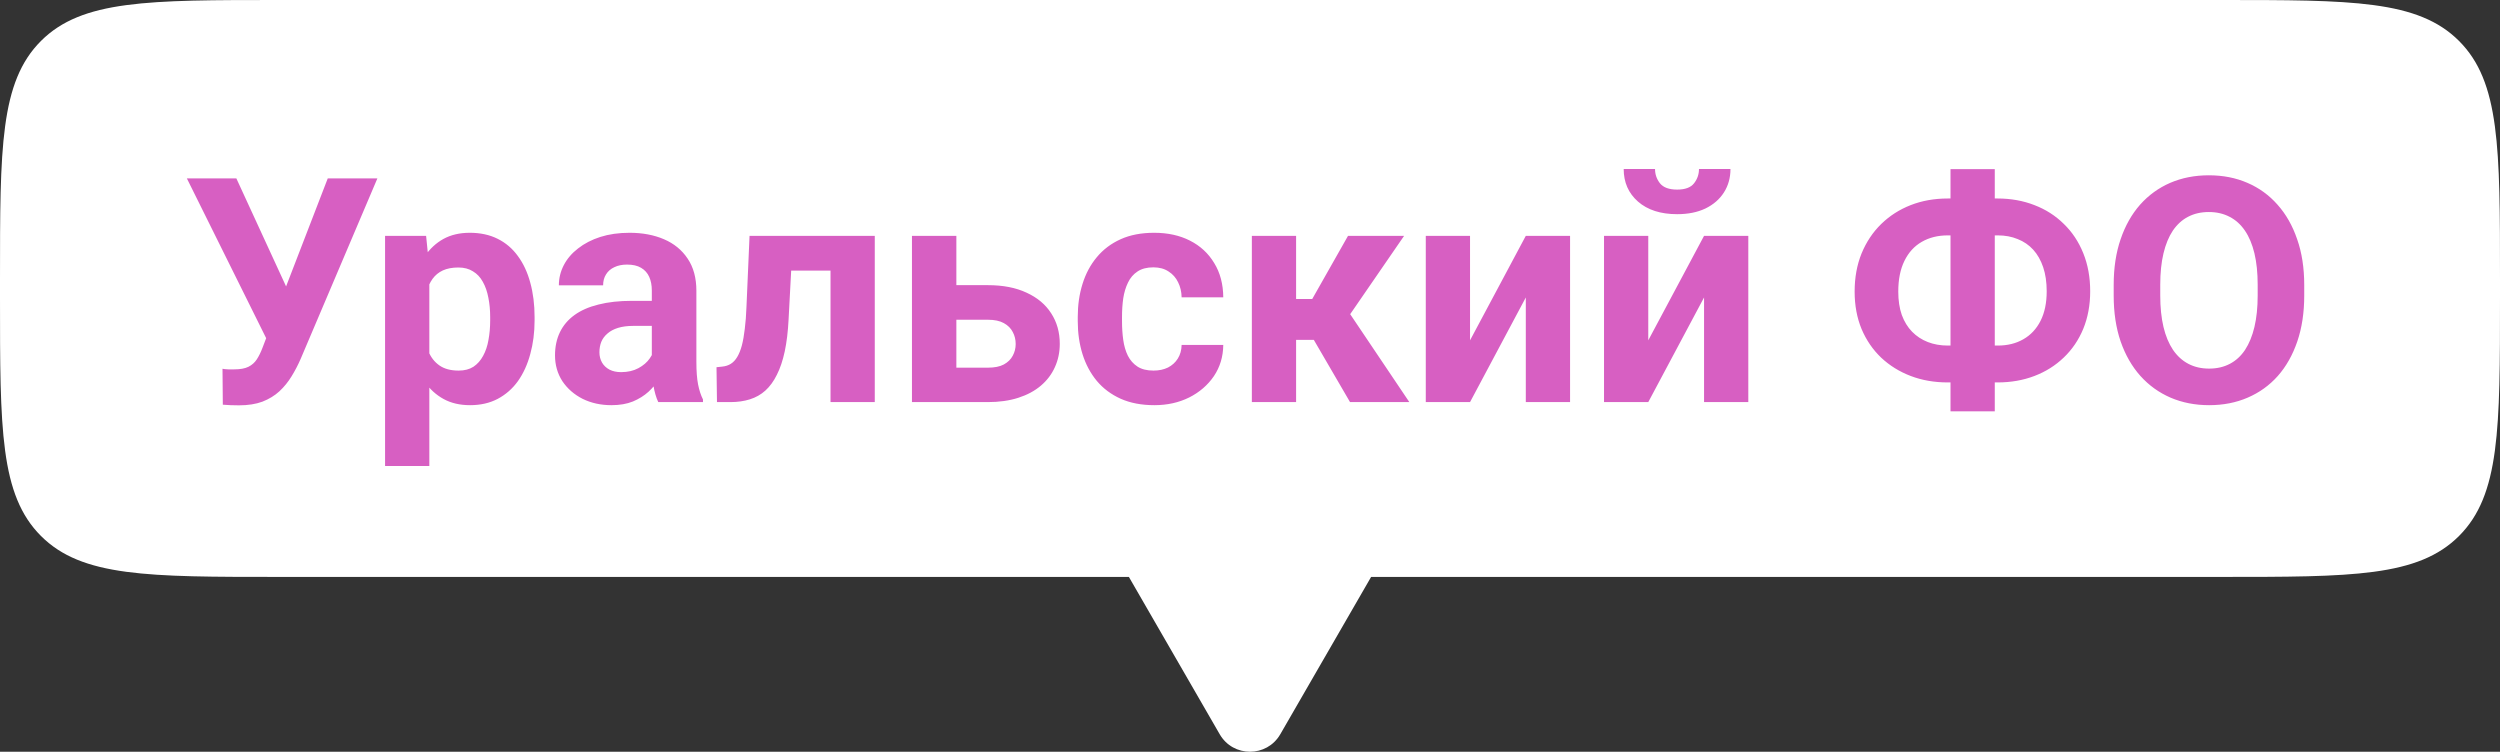
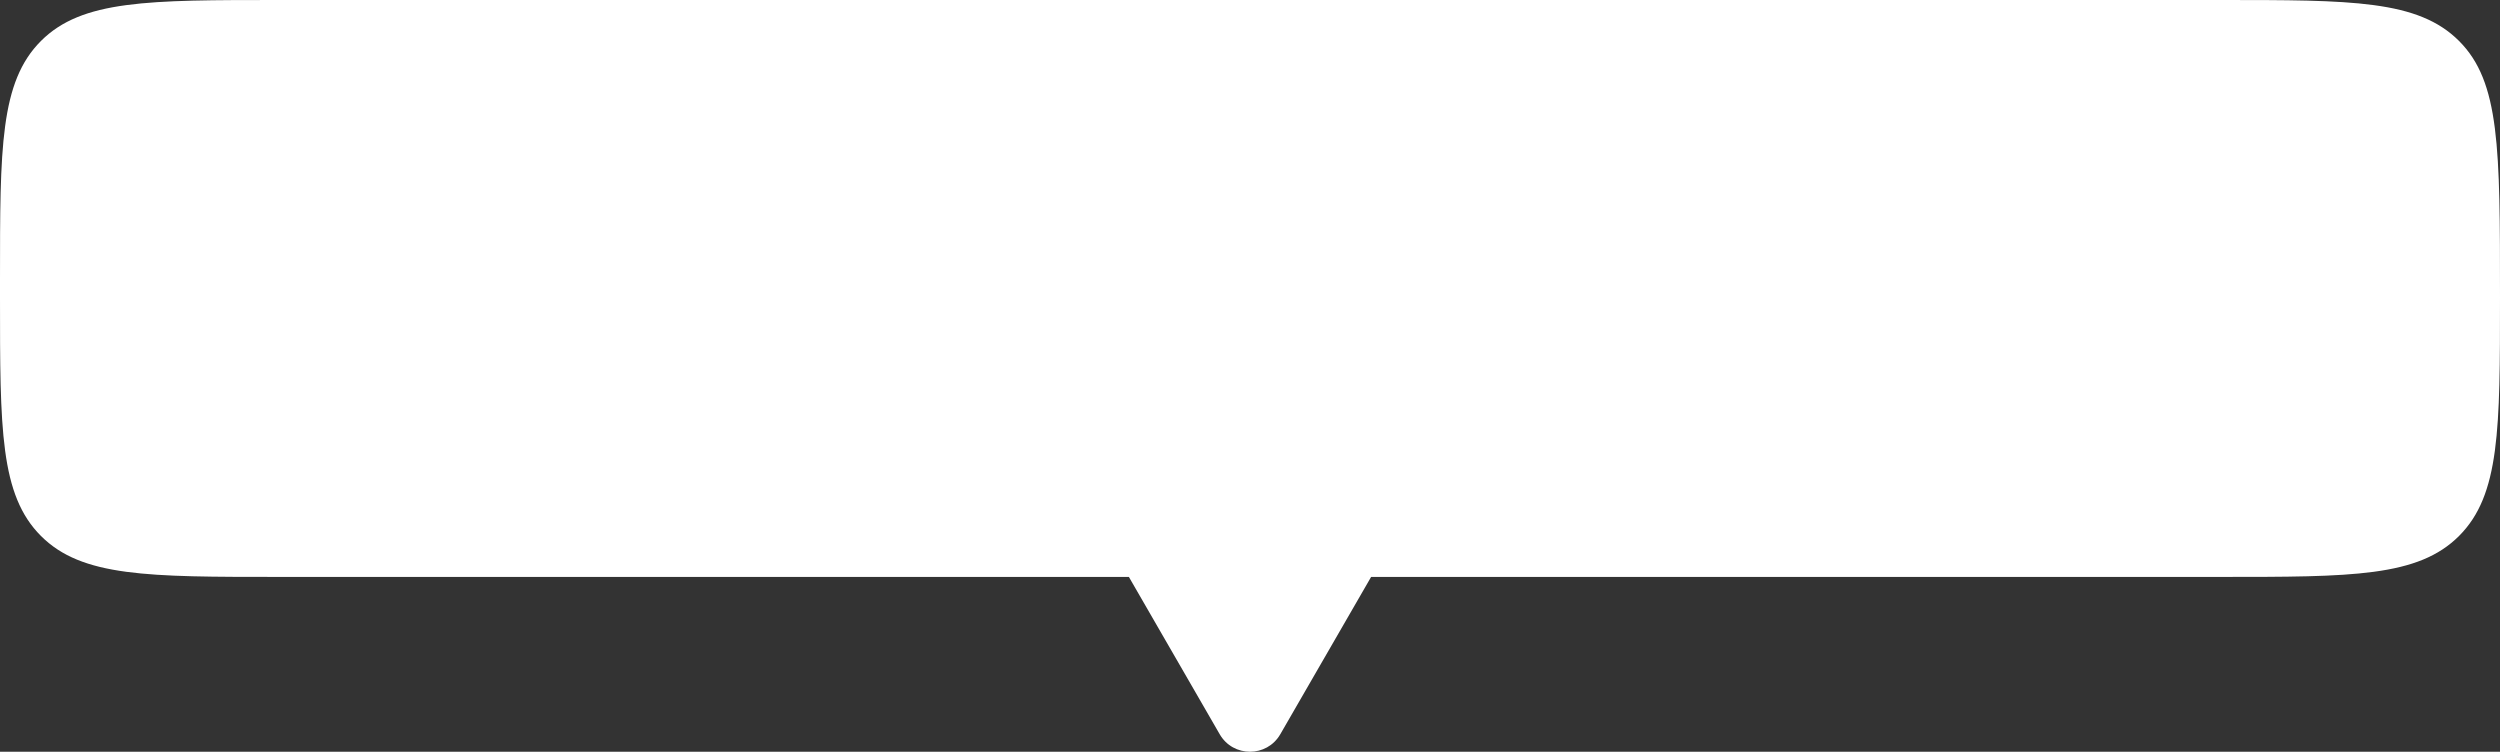
<svg xmlns="http://www.w3.org/2000/svg" width="143" height="43" viewBox="0 0 143 43" fill="none">
  <rect x="0" y="0" width="143" height="43" fill="#333333" stroke="none" />
-   <path fill-rule="evenodd" clip-rule="evenodd" d="M2.343 2.343C0 4.686 0 8.458 0 16V17C0 24.543 0 28.314 2.343 30.657C4.686 33 8.458 33 16 33H64.572L69.768 42C70.538 43.333 72.462 43.333 73.232 42L78.428 33H127C134.542 33 138.314 33 140.657 30.657C143 28.314 143 24.543 143 17V16C143 8.458 143 4.686 140.657 2.343C138.314 0 134.542 0 127 0H16C8.458 0 4.686 0 2.343 2.343Z" fill="white" />
-   <path d="M15.602 18.359L18.748 10.203H21.587L17.201 20.521C17.049 20.873 16.873 21.21 16.674 21.532C16.48 21.849 16.249 22.133 15.979 22.385C15.71 22.631 15.388 22.827 15.013 22.974C14.638 23.114 14.19 23.185 13.668 23.185C13.539 23.185 13.381 23.182 13.193 23.176C13.006 23.17 12.856 23.161 12.745 23.149L12.727 21.093C12.798 21.11 12.909 21.122 13.062 21.128C13.214 21.128 13.325 21.128 13.396 21.128C13.741 21.128 14.014 21.078 14.213 20.979C14.412 20.879 14.57 20.738 14.688 20.557C14.81 20.369 14.919 20.149 15.013 19.898L15.602 18.359ZM13.519 10.203L16.436 16.54L17.254 19.449L15.294 19.484L10.688 10.203H13.519ZM24.558 15.318V26.656H22.026V13.49H24.373L24.558 15.318ZM30.578 18.14V18.324C30.578 19.016 30.496 19.657 30.332 20.249C30.174 20.841 29.939 21.356 29.629 21.796C29.318 22.23 28.932 22.569 28.469 22.815C28.012 23.056 27.484 23.176 26.887 23.176C26.307 23.176 25.803 23.059 25.375 22.824C24.947 22.59 24.587 22.262 24.294 21.84C24.007 21.412 23.775 20.917 23.6 20.355C23.424 19.792 23.289 19.189 23.195 18.544V18.061C23.289 17.369 23.424 16.736 23.6 16.162C23.775 15.582 24.007 15.081 24.294 14.659C24.587 14.231 24.944 13.9 25.366 13.666C25.794 13.432 26.295 13.315 26.869 13.315C27.473 13.315 28.003 13.429 28.46 13.657C28.923 13.886 29.31 14.214 29.62 14.642C29.936 15.069 30.174 15.579 30.332 16.171C30.496 16.763 30.578 17.419 30.578 18.14ZM28.038 18.324V18.14C28.038 17.735 28.003 17.363 27.933 17.023C27.868 16.678 27.763 16.376 27.616 16.118C27.476 15.86 27.288 15.661 27.054 15.521C26.825 15.374 26.547 15.301 26.219 15.301C25.873 15.301 25.577 15.356 25.331 15.468C25.091 15.579 24.895 15.74 24.742 15.951C24.59 16.162 24.476 16.414 24.399 16.707C24.323 17 24.276 17.331 24.259 17.7V18.922C24.288 19.355 24.37 19.745 24.505 20.091C24.64 20.431 24.848 20.7 25.129 20.899C25.41 21.099 25.779 21.198 26.236 21.198C26.57 21.198 26.852 21.125 27.08 20.979C27.309 20.826 27.493 20.618 27.634 20.355C27.78 20.091 27.883 19.786 27.941 19.44C28.006 19.095 28.038 18.723 28.038 18.324ZM37.284 20.855V16.619C37.284 16.314 37.234 16.054 37.135 15.837C37.035 15.614 36.88 15.441 36.669 15.318C36.464 15.195 36.197 15.134 35.869 15.134C35.588 15.134 35.345 15.184 35.14 15.283C34.935 15.377 34.776 15.515 34.665 15.696C34.554 15.872 34.498 16.08 34.498 16.32H31.967C31.967 15.916 32.06 15.532 32.248 15.169C32.435 14.806 32.708 14.486 33.065 14.211C33.423 13.93 33.848 13.71 34.34 13.552C34.838 13.394 35.395 13.315 36.01 13.315C36.748 13.315 37.404 13.438 37.978 13.684C38.553 13.93 39.004 14.299 39.332 14.791C39.666 15.283 39.833 15.898 39.833 16.637V20.706C39.833 21.227 39.865 21.655 39.93 21.989C39.994 22.317 40.088 22.605 40.211 22.851V23H37.653C37.53 22.742 37.437 22.42 37.372 22.033C37.313 21.641 37.284 21.248 37.284 20.855ZM37.618 17.208L37.636 18.641H36.221C35.887 18.641 35.597 18.679 35.351 18.755C35.105 18.831 34.902 18.939 34.744 19.08C34.586 19.215 34.469 19.373 34.393 19.555C34.322 19.736 34.287 19.936 34.287 20.152C34.287 20.369 34.337 20.565 34.437 20.741C34.536 20.911 34.68 21.046 34.867 21.145C35.055 21.239 35.274 21.286 35.526 21.286C35.907 21.286 36.238 21.21 36.52 21.058C36.801 20.905 37.018 20.718 37.17 20.495C37.328 20.273 37.41 20.061 37.416 19.862L38.084 20.935C37.99 21.175 37.861 21.424 37.697 21.682C37.539 21.939 37.337 22.183 37.091 22.411C36.845 22.634 36.549 22.818 36.203 22.965C35.857 23.105 35.447 23.176 34.973 23.176C34.369 23.176 33.821 23.056 33.329 22.815C32.843 22.569 32.456 22.232 32.169 21.805C31.888 21.371 31.747 20.879 31.747 20.328C31.747 19.83 31.841 19.388 32.028 19.001C32.216 18.614 32.491 18.289 32.855 18.025C33.224 17.756 33.684 17.554 34.234 17.419C34.785 17.278 35.424 17.208 36.15 17.208H37.618ZM48.183 13.49V15.477H43.507V13.49H48.183ZM50.037 13.49V23H47.506V13.49H50.037ZM42.874 13.49H45.361L45.106 18.289C45.071 18.975 44.998 19.578 44.887 20.1C44.775 20.621 44.626 21.066 44.438 21.436C44.257 21.805 44.037 22.106 43.779 22.341C43.527 22.569 43.231 22.736 42.892 22.842C42.558 22.947 42.188 23 41.784 23H41.011L40.984 21.005L41.31 20.97C41.497 20.952 41.661 20.899 41.802 20.811C41.948 20.718 42.071 20.586 42.171 20.416C42.276 20.24 42.364 20.02 42.435 19.757C42.505 19.487 42.56 19.171 42.602 18.808C42.648 18.444 42.681 18.025 42.698 17.551L42.874 13.49ZM53.746 16.311H56.506C57.373 16.311 58.111 16.455 58.721 16.742C59.336 17.023 59.805 17.416 60.127 17.92C60.455 18.424 60.619 19.007 60.619 19.669C60.619 20.149 60.525 20.595 60.338 21.005C60.156 21.409 59.89 21.761 59.538 22.06C59.187 22.358 58.756 22.59 58.246 22.754C57.736 22.918 57.156 23 56.506 23H52.164V13.49H54.704V21.031H56.506C56.887 21.031 57.191 20.97 57.42 20.847C57.654 20.718 57.824 20.551 57.93 20.346C58.041 20.141 58.097 19.918 58.097 19.678C58.097 19.426 58.041 19.197 57.93 18.992C57.824 18.781 57.654 18.611 57.42 18.482C57.191 18.354 56.887 18.289 56.506 18.289H53.746V16.311ZM65.981 21.198C66.291 21.198 66.566 21.14 66.807 21.023C67.047 20.899 67.234 20.73 67.369 20.513C67.51 20.29 67.583 20.029 67.589 19.73H69.971C69.965 20.398 69.786 20.993 69.435 21.515C69.083 22.03 68.611 22.438 68.019 22.736C67.428 23.029 66.766 23.176 66.033 23.176C65.295 23.176 64.65 23.053 64.1 22.807C63.555 22.561 63.101 22.221 62.737 21.787C62.374 21.348 62.102 20.838 61.92 20.258C61.738 19.672 61.648 19.045 61.648 18.377V18.122C61.648 17.448 61.738 16.821 61.92 16.241C62.102 15.655 62.374 15.146 62.737 14.712C63.101 14.273 63.555 13.93 64.1 13.684C64.644 13.438 65.283 13.315 66.016 13.315C66.795 13.315 67.478 13.464 68.064 13.763C68.655 14.062 69.118 14.489 69.452 15.046C69.792 15.597 69.965 16.25 69.971 17.006H67.589C67.583 16.689 67.516 16.402 67.387 16.145C67.264 15.887 67.082 15.682 66.842 15.529C66.607 15.371 66.317 15.292 65.972 15.292C65.603 15.292 65.301 15.371 65.066 15.529C64.832 15.682 64.65 15.893 64.522 16.162C64.393 16.426 64.302 16.727 64.249 17.067C64.202 17.401 64.179 17.753 64.179 18.122V18.377C64.179 18.746 64.202 19.101 64.249 19.44C64.296 19.78 64.384 20.082 64.513 20.346C64.647 20.609 64.832 20.817 65.066 20.97C65.301 21.122 65.606 21.198 65.981 21.198ZM74.137 13.49V23H71.606V13.49H74.137ZM80.315 13.49L76.22 19.44H73.689L73.381 17.102H75.06L77.107 13.49H80.315ZM77.222 23L74.884 18.983L77.09 17.762L80.614 23H77.222ZM84.086 19.467L87.276 13.49H89.808V23H87.276V17.015L84.086 23H81.555V13.49H84.086V19.467ZM94.281 19.467L97.472 13.49H100.003V23H97.472V17.015L94.281 23H91.75V13.49H94.281V19.467ZM97.182 9.667H98.983C98.983 10.171 98.857 10.619 98.606 11.012C98.359 11.398 98.008 11.703 97.551 11.926C97.094 12.143 96.555 12.251 95.934 12.251C94.99 12.251 94.243 12.011 93.692 11.53C93.147 11.05 92.875 10.429 92.875 9.667H94.668C94.668 9.972 94.762 10.244 94.949 10.484C95.143 10.725 95.471 10.845 95.934 10.845C96.391 10.845 96.713 10.725 96.9 10.484C97.088 10.244 97.182 9.972 97.182 9.667ZM111.411 11.354H114.259C115.021 11.354 115.724 11.48 116.368 11.732C117.013 11.979 117.572 12.336 118.047 12.805C118.527 13.268 118.899 13.827 119.163 14.483C119.427 15.134 119.559 15.86 119.559 16.663C119.559 17.448 119.427 18.163 119.163 18.808C118.899 19.446 118.527 19.994 118.047 20.451C117.572 20.908 117.013 21.26 116.368 21.506C115.724 21.752 115.021 21.875 114.259 21.875H111.411C110.644 21.875 109.938 21.752 109.293 21.506C108.648 21.26 108.086 20.911 107.605 20.46C107.125 20.003 106.75 19.455 106.48 18.816C106.217 18.178 106.085 17.466 106.085 16.681C106.085 15.878 106.217 15.151 106.48 14.501C106.75 13.845 107.125 13.282 107.605 12.813C108.086 12.345 108.648 11.984 109.293 11.732C109.938 11.48 110.644 11.354 111.411 11.354ZM111.411 13.464C110.849 13.464 110.354 13.587 109.926 13.833C109.498 14.079 109.167 14.442 108.933 14.923C108.698 15.398 108.581 15.983 108.581 16.681C108.581 17.185 108.648 17.63 108.783 18.017C108.924 18.398 109.12 18.717 109.372 18.975C109.624 19.232 109.923 19.429 110.269 19.564C110.614 19.698 110.995 19.766 111.411 19.766H114.276C114.833 19.766 115.319 19.645 115.735 19.405C116.157 19.165 116.485 18.814 116.72 18.351C116.954 17.888 117.071 17.325 117.071 16.663C117.071 16.142 117.004 15.682 116.869 15.283C116.734 14.885 116.544 14.551 116.298 14.281C116.052 14.012 115.756 13.81 115.41 13.675C115.07 13.534 114.692 13.464 114.276 13.464H111.411ZM114.101 9.676V23.527H111.569V9.676H114.101ZM131.802 16.303V16.909C131.802 17.882 131.67 18.755 131.406 19.528C131.143 20.302 130.771 20.961 130.29 21.506C129.81 22.045 129.235 22.458 128.567 22.745C127.905 23.032 127.17 23.176 126.361 23.176C125.559 23.176 124.823 23.032 124.155 22.745C123.493 22.458 122.919 22.045 122.433 21.506C121.946 20.961 121.568 20.302 121.299 19.528C121.035 18.755 120.903 17.882 120.903 16.909V16.303C120.903 15.324 121.035 14.451 121.299 13.684C121.562 12.91 121.935 12.251 122.415 11.706C122.901 11.161 123.476 10.745 124.138 10.458C124.806 10.171 125.541 10.027 126.344 10.027C127.152 10.027 127.888 10.171 128.55 10.458C129.218 10.745 129.792 11.161 130.272 11.706C130.759 12.251 131.134 12.91 131.397 13.684C131.667 14.451 131.802 15.324 131.802 16.303ZM129.139 16.909V16.285C129.139 15.605 129.077 15.008 128.954 14.492C128.831 13.977 128.649 13.543 128.409 13.191C128.169 12.84 127.876 12.576 127.53 12.4C127.185 12.219 126.789 12.128 126.344 12.128C125.898 12.128 125.503 12.219 125.157 12.4C124.817 12.576 124.527 12.84 124.287 13.191C124.053 13.543 123.874 13.977 123.751 14.492C123.628 15.008 123.566 15.605 123.566 16.285V16.909C123.566 17.583 123.628 18.181 123.751 18.702C123.874 19.218 124.056 19.654 124.296 20.012C124.536 20.363 124.829 20.63 125.175 20.811C125.521 20.993 125.916 21.084 126.361 21.084C126.807 21.084 127.202 20.993 127.548 20.811C127.894 20.63 128.184 20.363 128.418 20.012C128.652 19.654 128.831 19.218 128.954 18.702C129.077 18.181 129.139 17.583 129.139 16.909Z" fill="#D75FC2" />
+   <path fill-rule="evenodd" clip-rule="evenodd" d="M2.343 2.343C0 4.686 0 8.458 0 16V17C0 24.543 0 28.314 2.343 30.657C4.686 33 8.458 33 16 33H64.572L69.768 42C70.538 43.333 72.462 43.333 73.232 42L78.428 33H127C134.542 33 138.314 33 140.657 30.657C143 28.314 143 24.543 143 17C143 8.458 143 4.686 140.657 2.343C138.314 0 134.542 0 127 0H16C8.458 0 4.686 0 2.343 2.343Z" fill="white" />
</svg>